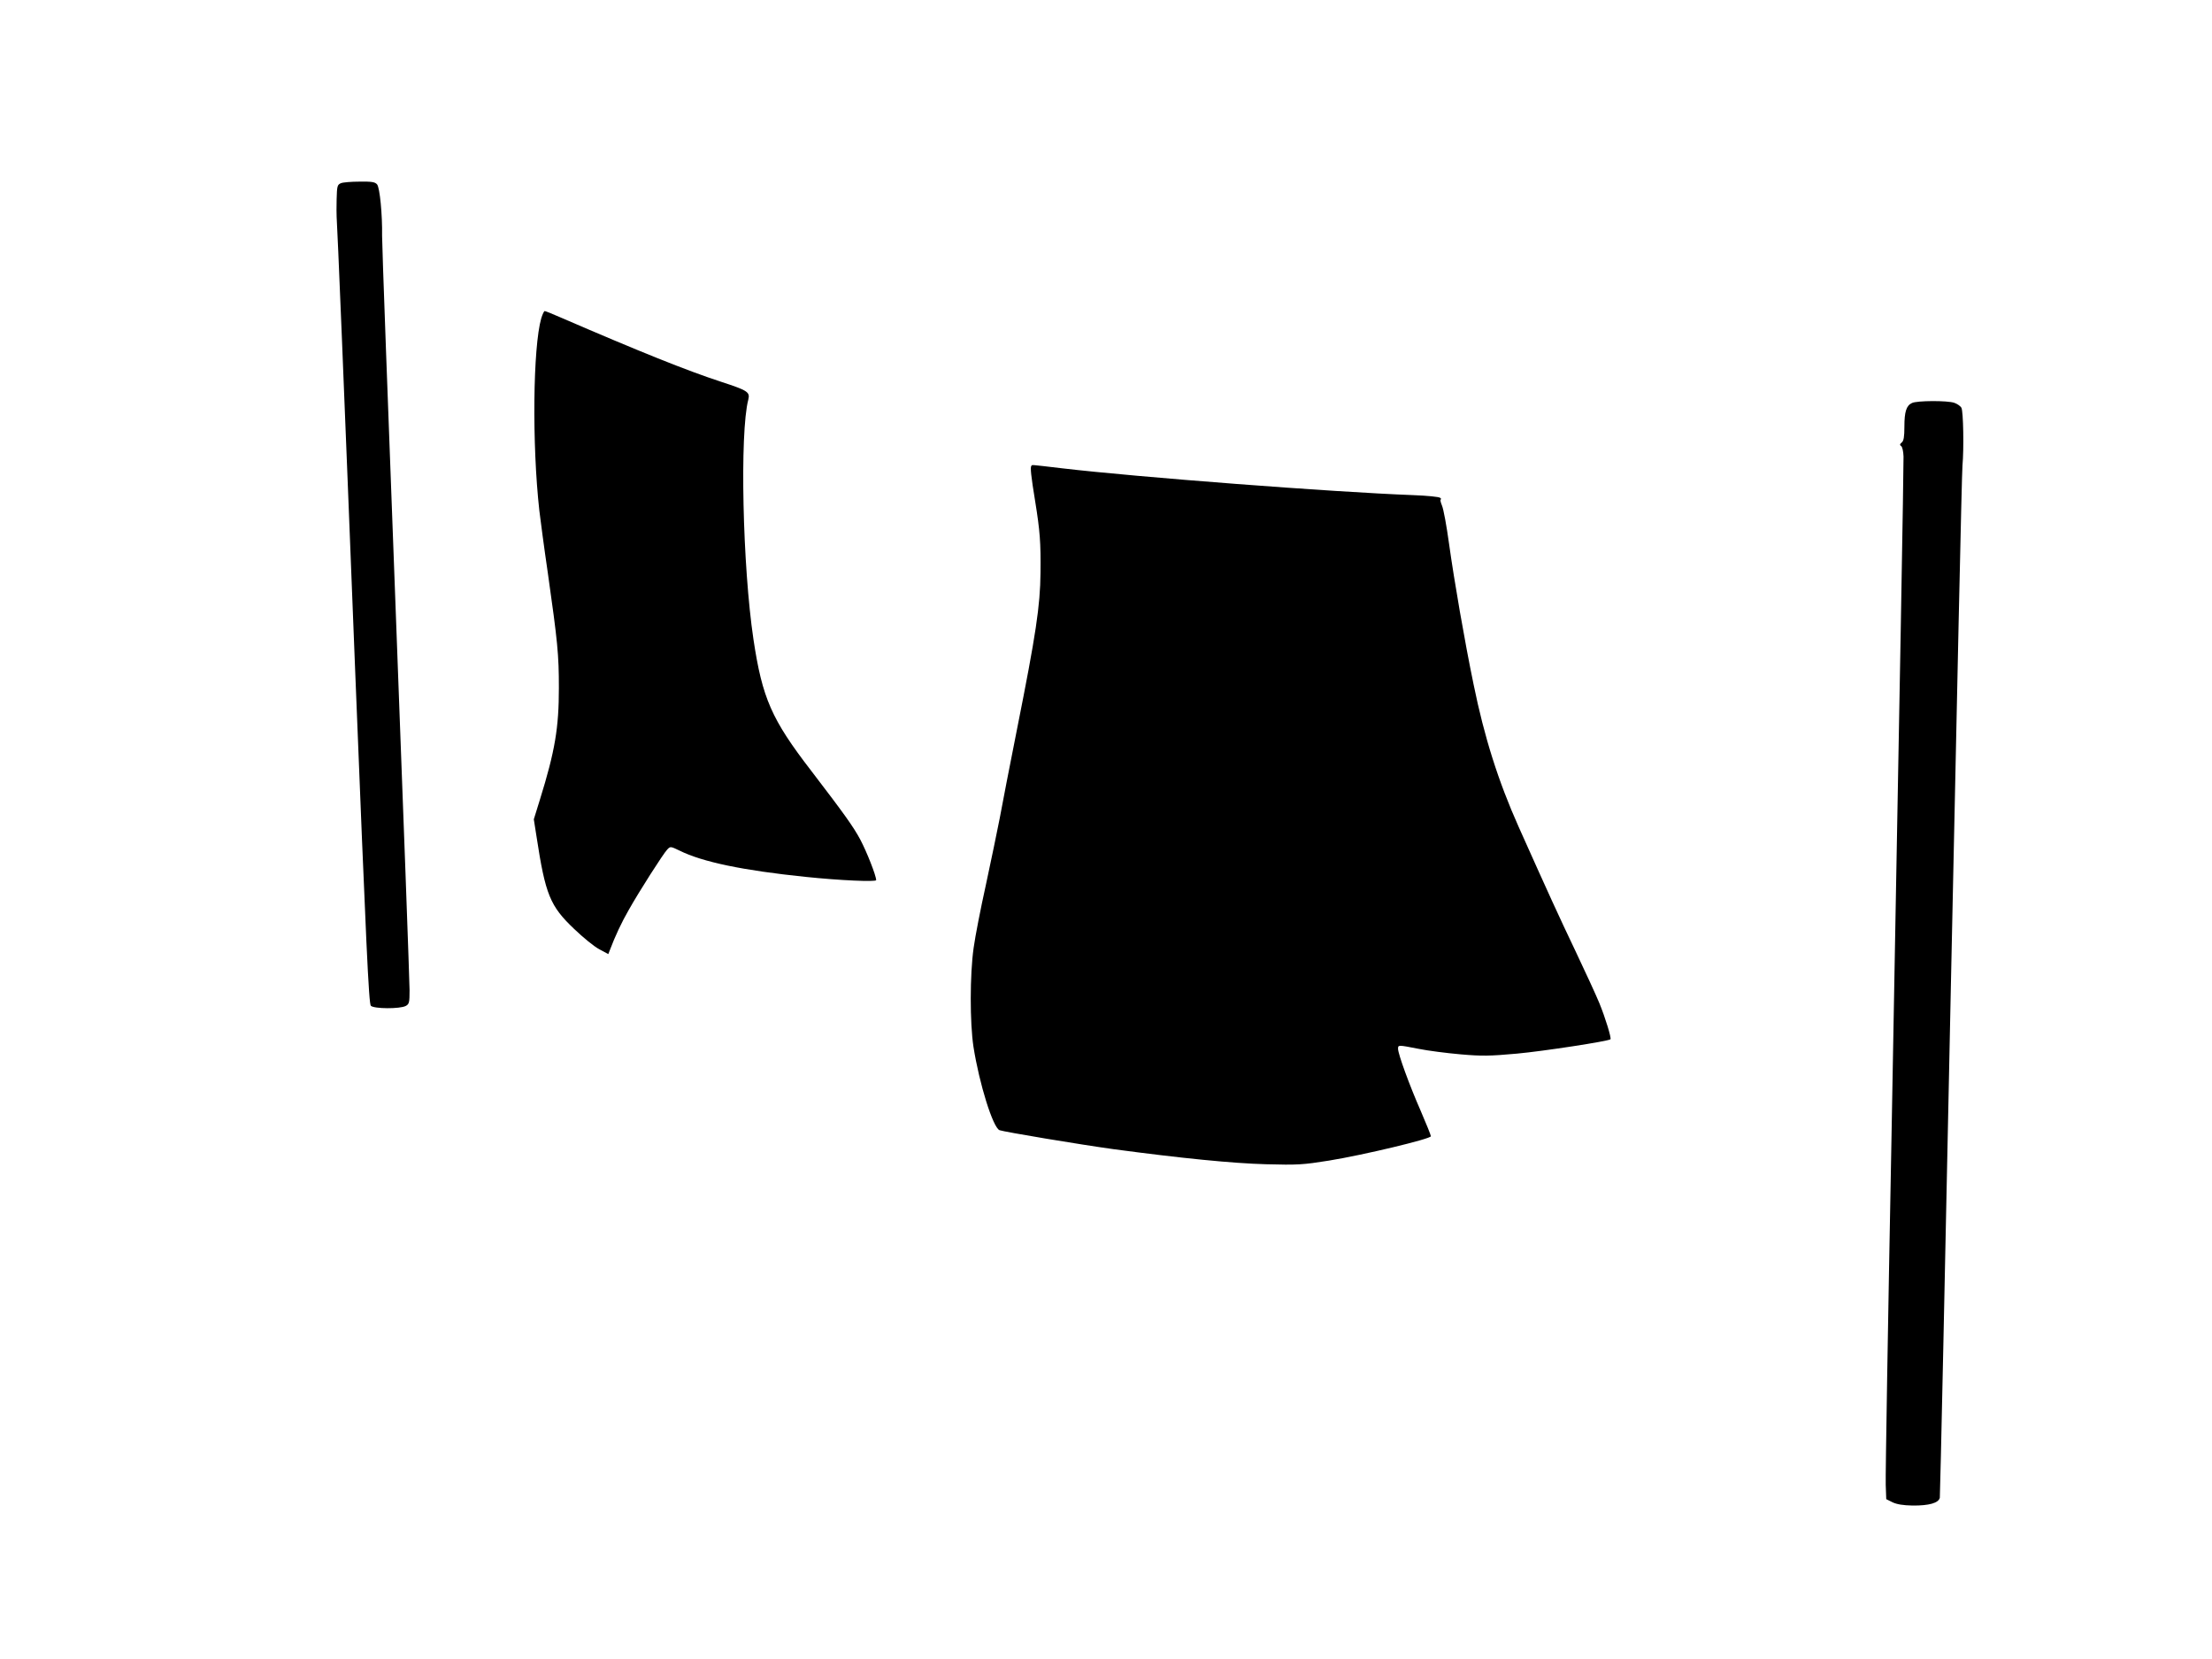
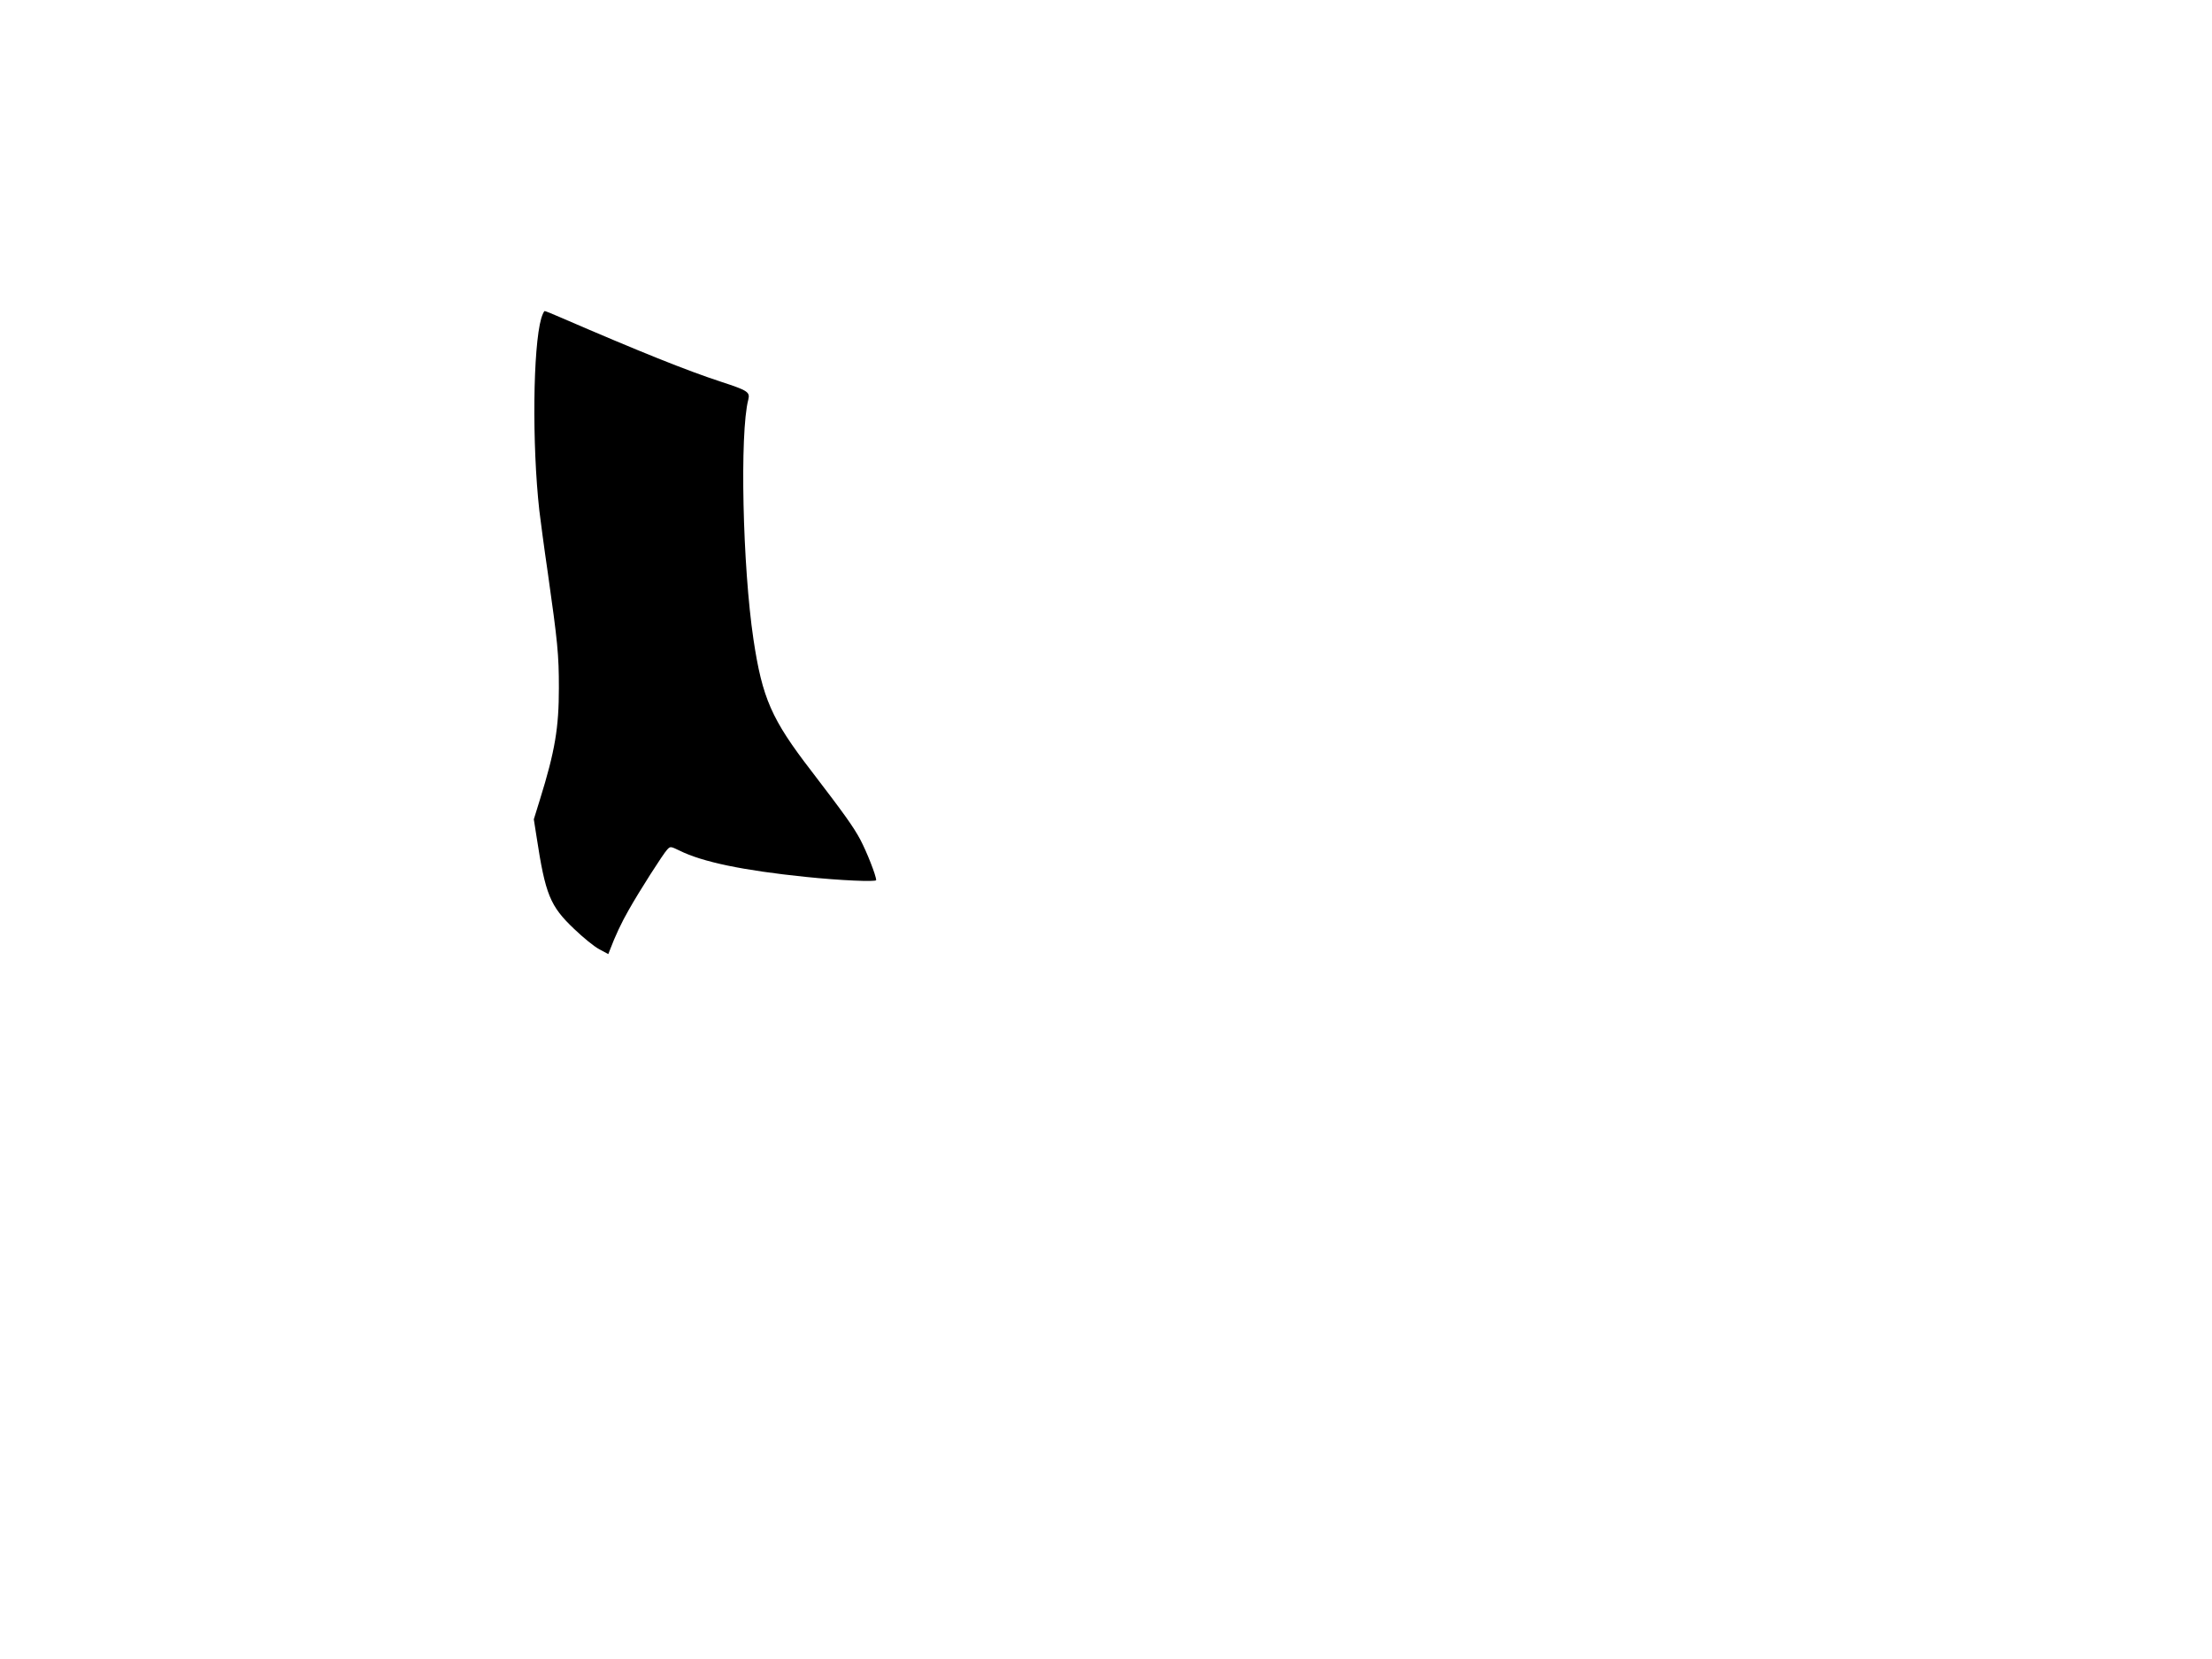
<svg xmlns="http://www.w3.org/2000/svg" version="1.0" width="1280pt" height="960pt" viewBox="0 0 1280 960" preserveAspectRatio="xMidYMid meet">
  <g transform="translate(0,960) scale(0.1,-0.1)" fill="#000000" stroke="none">
-     <path d="M1973 8540 c-21 -9 -23 -16 -25 -92 -1 -46 -1 -92 0 -103 5 -71 41 -939 107 -2620 64 -1603 79 -1933 91 -1945 18 -18 168 -19 202 -1 20 11 22 20 22 91 0 44 -36 1030 -80 2192 -44 1162 -80 2140 -79 2173 2 121 -13 279 -29 298 -12 14 -31 17 -101 16 -47 0 -96 -4 -108 -9z" />
    <path d="M3132 7758 c-48 -167 -54 -728 -11 -1113 6 -49 27 -211 49 -360 57 -401 64 -473 64 -665 0 -231 -22 -365 -110 -648 l-35 -113 16 -102 c51 -334 78 -400 217 -532 52 -50 117 -103 146 -118 l52 -28 9 23 c30 80 69 163 109 232 60 107 200 326 223 350 18 19 19 19 71 -6 132 -66 369 -115 728 -152 201 -21 410 -30 410 -19 0 26 -54 163 -92 235 -41 76 -92 147 -284 398 -230 298 -283 421 -334 760 -63 421 -80 1195 -30 1387 11 44 -2 53 -155 103 -202 66 -473 175 -938 376 -43 19 -81 34 -85 34 -4 0 -13 -19 -20 -42z" />
-     <path d="M11064 7268 c-33 -15 -44 -51 -44 -137 0 -59 -4 -82 -15 -91 -12 -10 -13 -15 -4 -21 7 -4 13 -31 14 -61 1 -62 -21 -1309 -70 -3960 -20 -1049 -35 -1944 -33 -1990 l3 -83 36 -18 c25 -12 62 -18 116 -19 96 -1 151 15 158 45 2 12 31 1345 64 2962 34 1617 63 2972 67 3010 9 99 5 315 -6 335 -5 10 -24 23 -41 29 -40 14 -217 13 -245 -1z" />
-     <path d="M5968 6904 c-7 -7 -2 -58 22 -204 28 -173 33 -240 31 -415 -2 -192 -26 -353 -136 -905 -41 -206 -86 -438 -100 -515 -15 -77 -51 -250 -80 -385 -30 -135 -62 -299 -71 -365 -22 -155 -22 -433 -1 -572 34 -216 113 -468 151 -483 28 -10 465 -83 661 -110 388 -52 689 -82 880 -87 185 -5 214 -3 365 21 203 33 590 126 590 141 0 6 -27 73 -59 147 -65 148 -131 329 -131 359 0 23 0 23 118 0 54 -11 163 -25 243 -32 125 -11 170 -10 326 4 154 14 530 72 542 83 7 6 -30 126 -64 209 -18 44 -81 181 -139 303 -95 199 -158 337 -328 717 -118 264 -199 520 -261 825 -52 251 -112 599 -142 814 -14 102 -32 201 -41 221 -8 19 -11 35 -7 35 4 0 3 4 -3 9 -5 6 -76 13 -159 16 -456 17 -1595 104 -2028 155 -196 23 -172 21 -179 14z" />
  </g>
</svg>